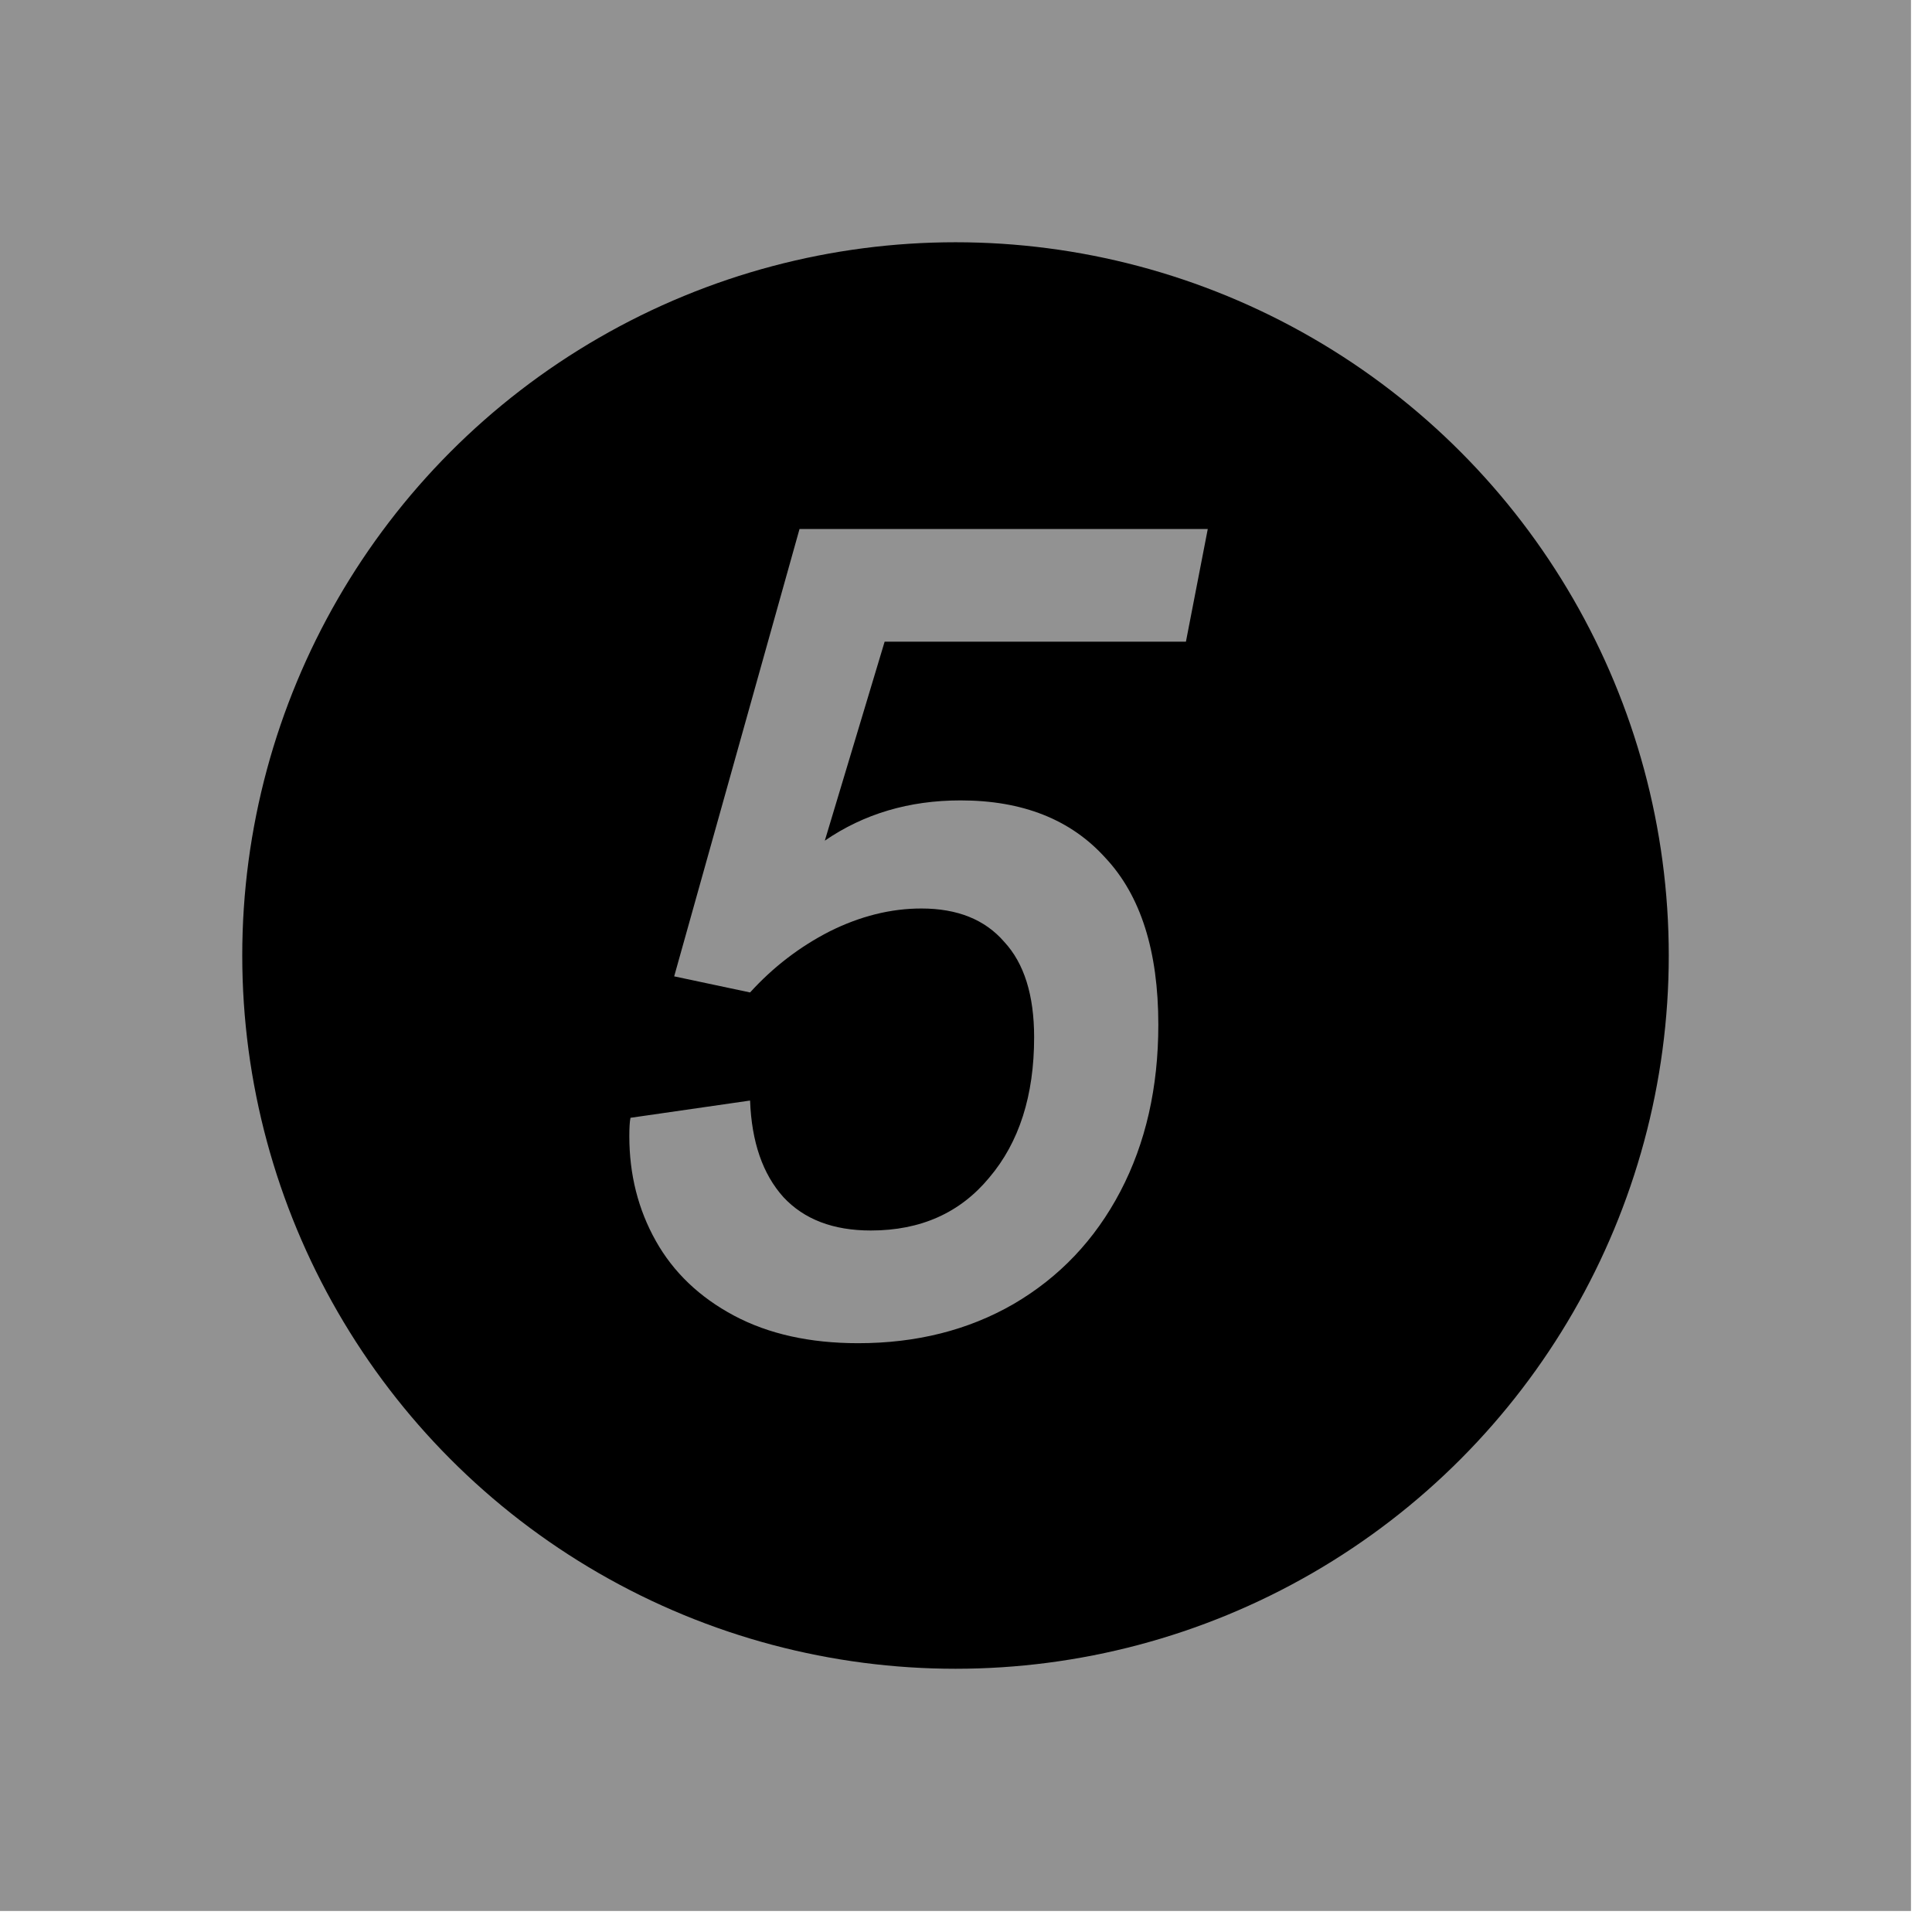
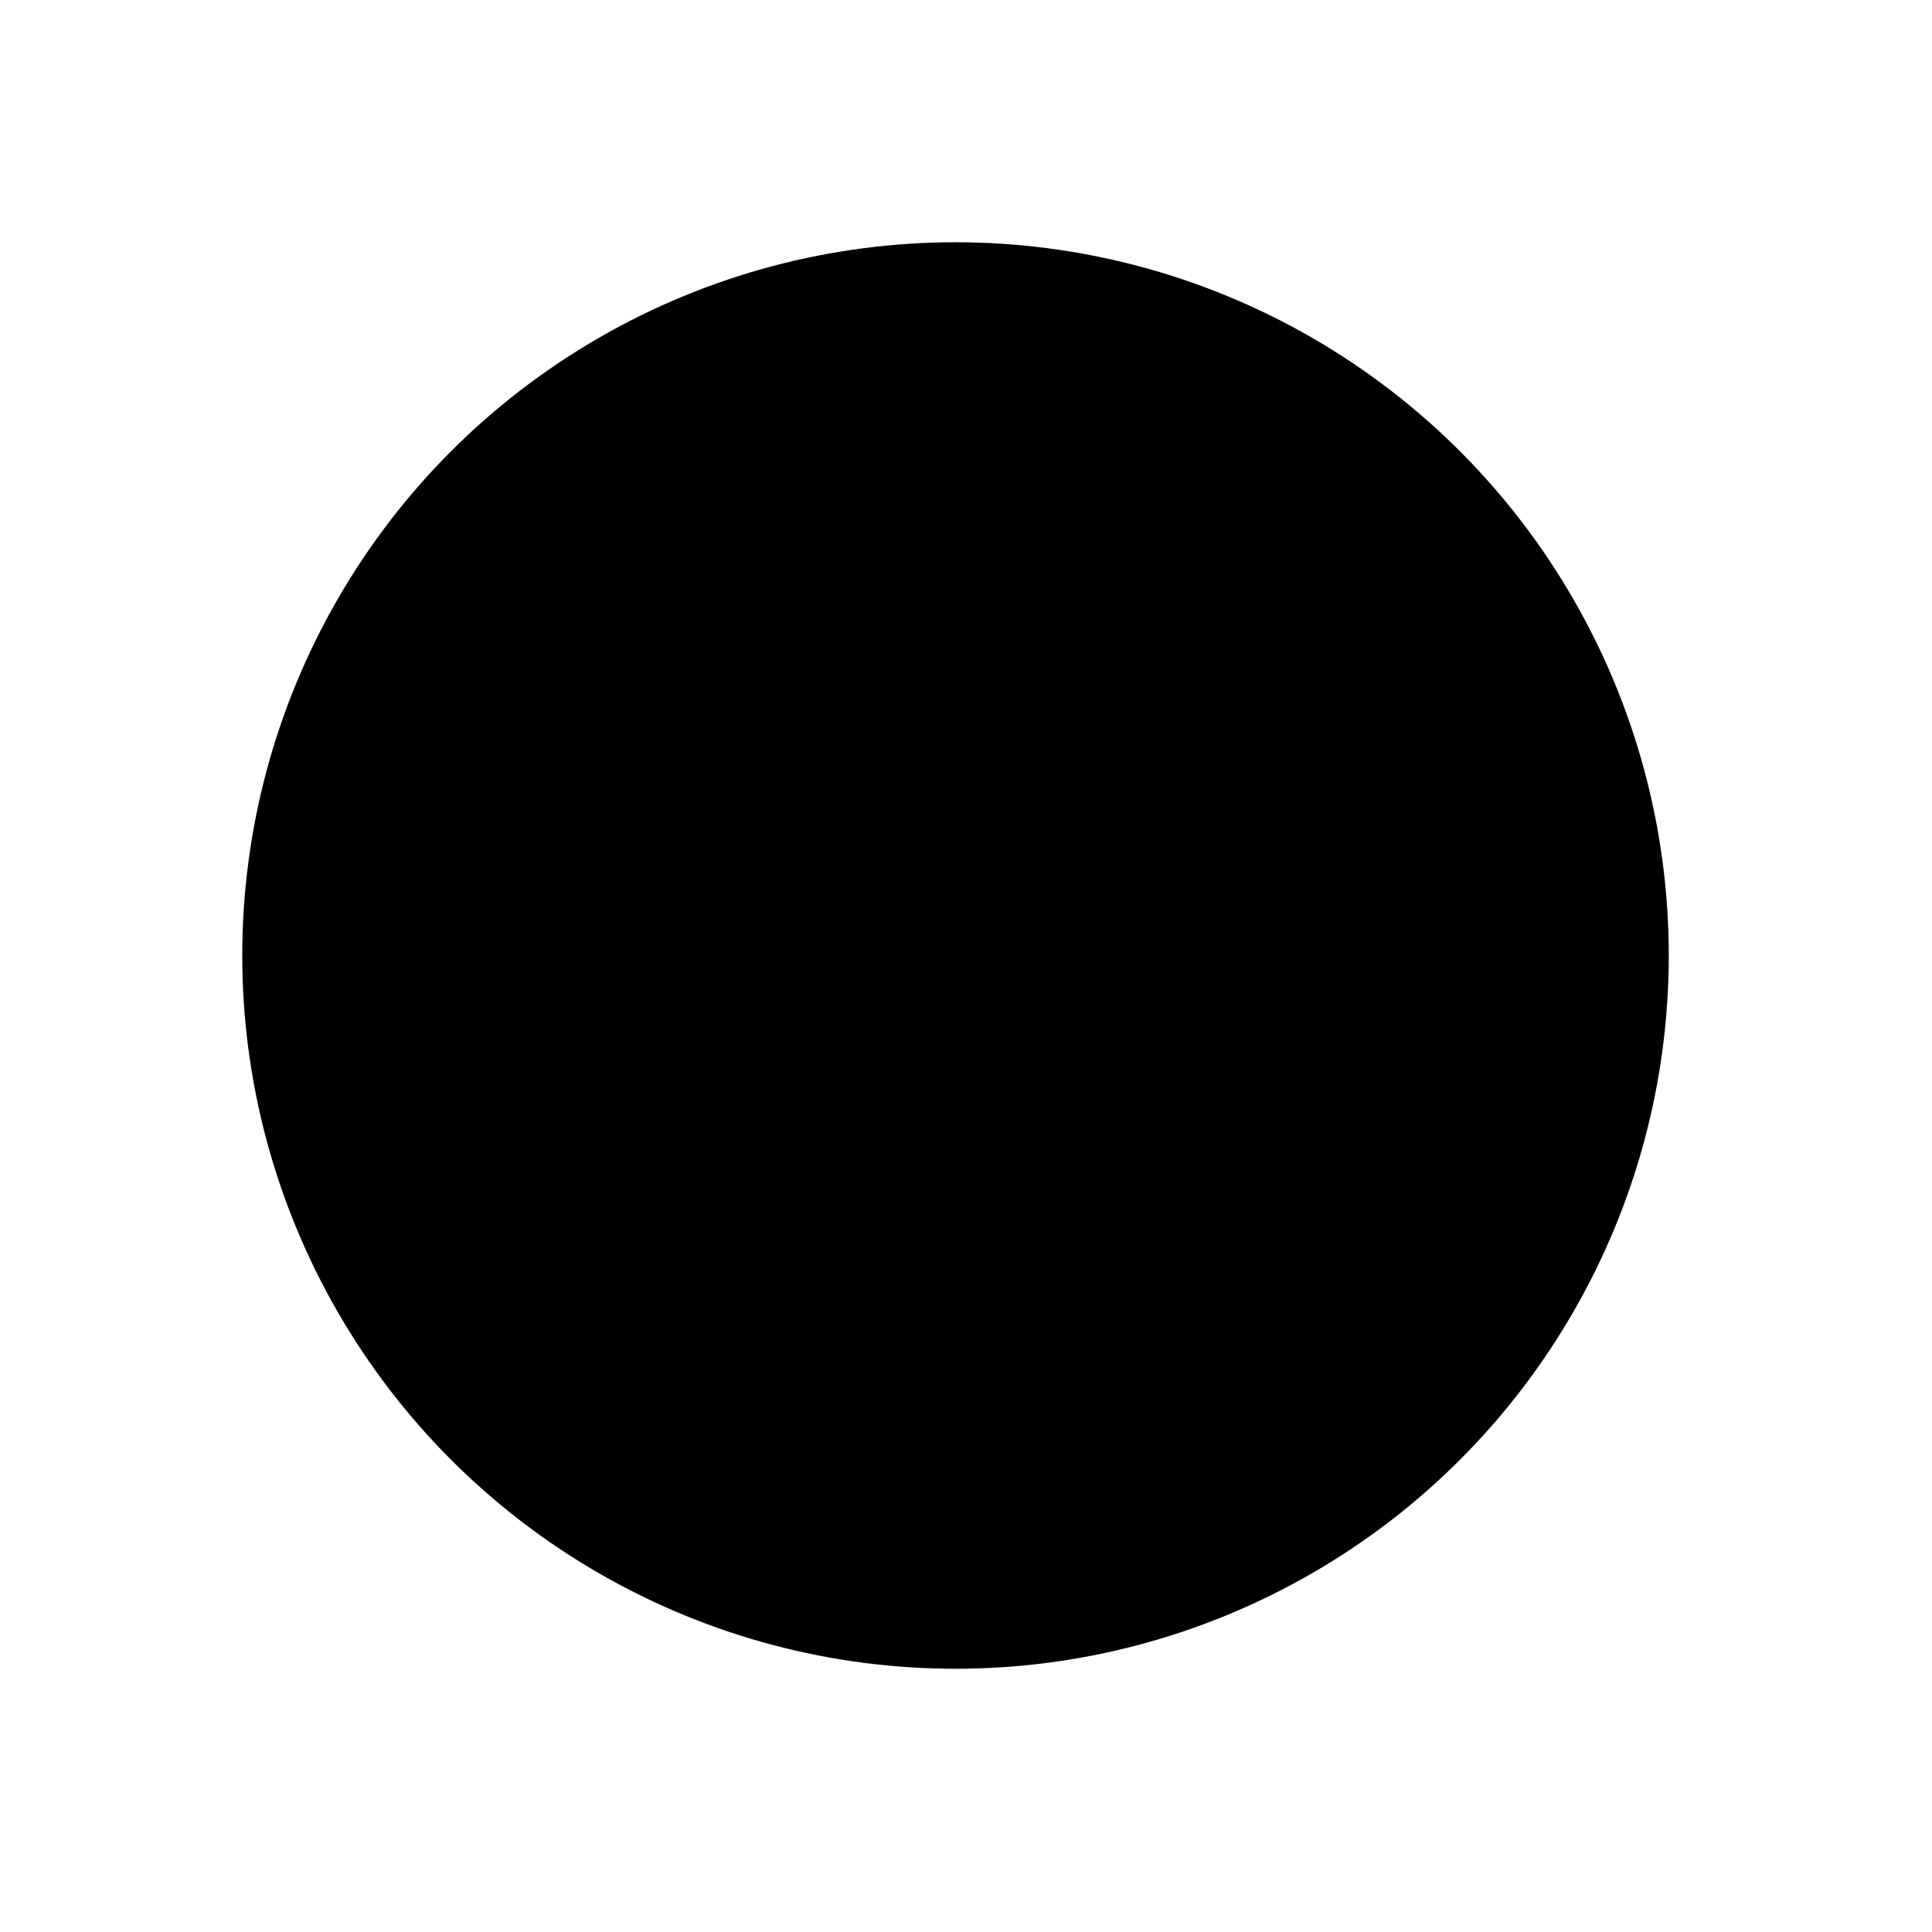
<svg xmlns="http://www.w3.org/2000/svg" width="84" height="84" viewBox="0 0 84 84" fill="none">
-   <rect width="83.086" height="83.086" fill="#929292" />
  <circle cx="41.544" cy="41.544" r="31.011" fill="black" />
-   <path d="M37.312 58.4C35.212 58.4 33.412 58 31.912 57.2C30.412 56.4 29.278 55.317 28.512 53.95C27.745 52.583 27.362 51.067 27.362 49.4C27.362 49.033 27.378 48.767 27.412 48.6L32.612 47.85C32.678 49.65 33.162 51.05 34.062 52.05C34.962 53.017 36.228 53.5 37.862 53.5C40.028 53.5 41.745 52.733 43.012 51.2C44.312 49.667 44.962 47.633 44.962 45.1C44.962 43.267 44.528 41.883 43.662 40.95C42.828 39.983 41.628 39.5 40.062 39.5C38.728 39.5 37.395 39.833 36.062 40.5C34.762 41.167 33.612 42.05 32.612 43.15L29.312 42.45L34.762 23H52.512L51.562 27.9H38.462L35.862 36.55C37.562 35.383 39.528 34.8 41.762 34.8C44.462 34.8 46.562 35.633 48.062 37.3C49.595 38.933 50.362 41.35 50.362 44.55C50.362 47.283 49.812 49.7 48.712 51.8C47.612 53.9 46.062 55.533 44.062 56.7C42.095 57.833 39.845 58.4 37.312 58.4Z" fill="#929292" />
</svg>